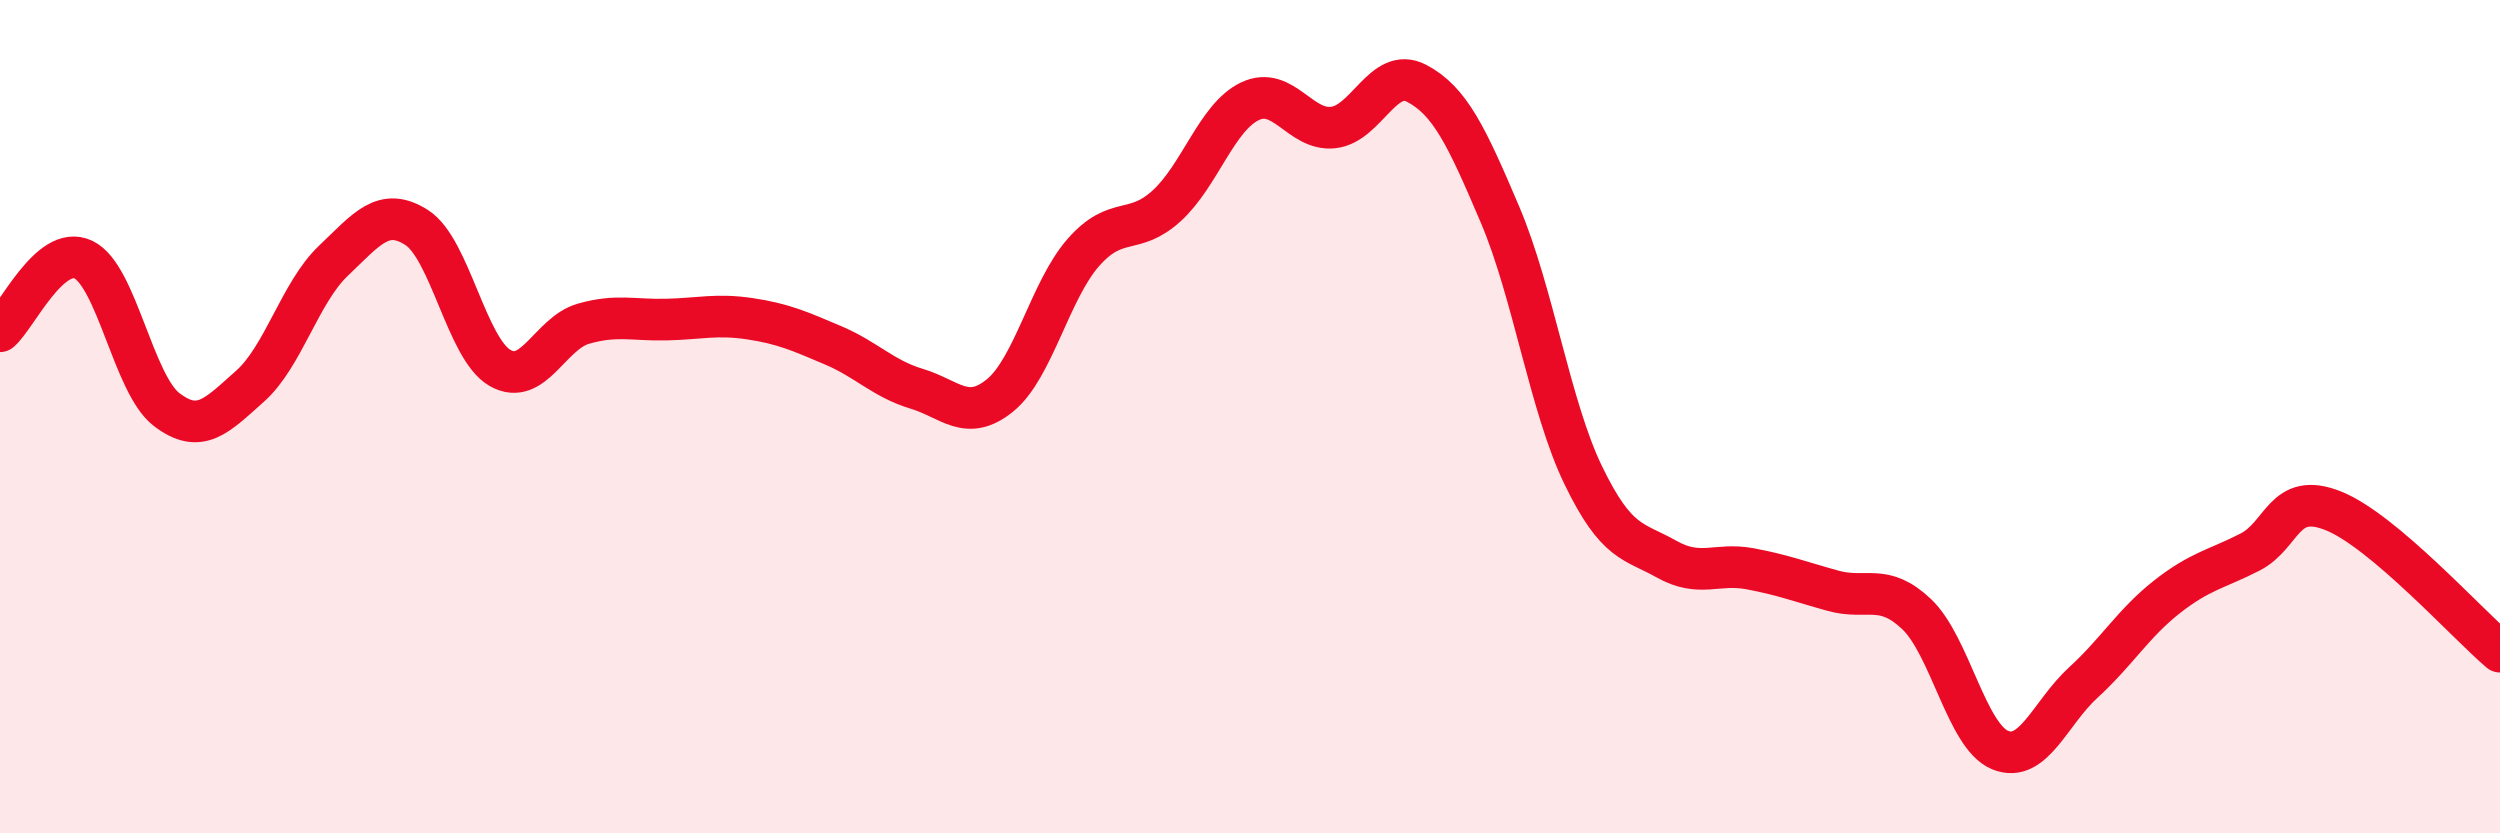
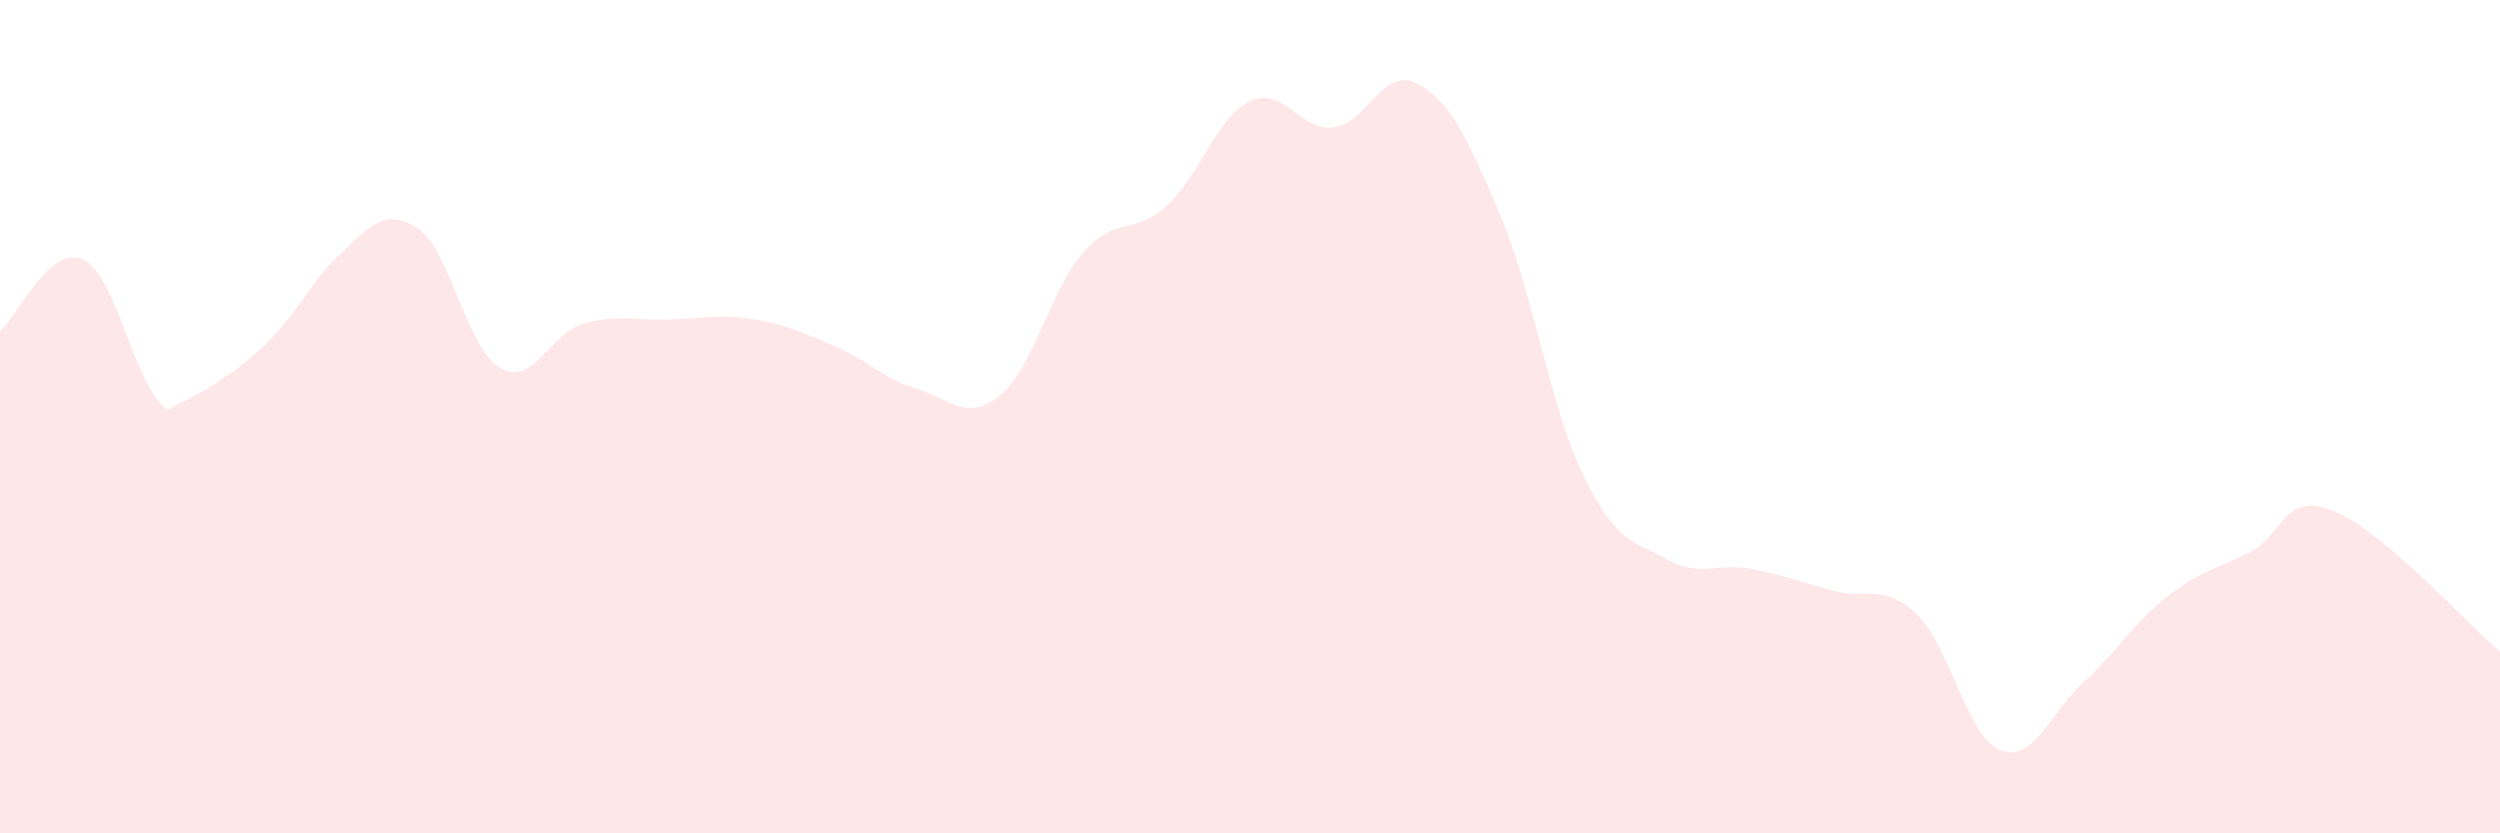
<svg xmlns="http://www.w3.org/2000/svg" width="60" height="20" viewBox="0 0 60 20">
-   <path d="M 0,7.95 C 0.4,7.61 1.2,5.85 2,6.23 C 2.8,6.61 3.2,9.22 4,9.83 C 4.8,10.44 5.2,9.98 6,9.27 C 6.8,8.56 7.2,7.02 8,6.26 C 8.8,5.5 9.2,4.95 10,5.46 C 10.8,5.97 11.2,8.37 12,8.83 C 12.8,9.29 13.2,8 14,7.77 C 14.8,7.54 15.2,7.69 16,7.67 C 16.8,7.65 17.2,7.53 18,7.65 C 18.8,7.77 19.2,7.95 20,8.29 C 20.8,8.63 21.2,9.09 22,9.33 C 22.8,9.57 23.2,10.14 24,9.49 C 24.8,8.84 25.2,6.97 26,6.06 C 26.8,5.15 27.2,5.67 28,4.94 C 28.8,4.21 29.2,2.81 30,2.43 C 30.8,2.05 31.2,3.15 32,3.06 C 32.8,2.97 33.2,1.58 34,2 C 34.8,2.42 35.2,3.27 36,5.15 C 36.8,7.03 37.2,9.76 38,11.41 C 38.8,13.06 39.2,12.97 40,13.42 C 40.8,13.87 41.2,13.5 42,13.65 C 42.8,13.8 43.2,13.96 44,14.18 C 44.8,14.4 45.2,13.98 46,14.74 C 46.8,15.5 47.2,17.67 48,18 C 48.8,18.33 49.2,17.11 50,16.38 C 50.8,15.65 51.2,14.96 52,14.33 C 52.8,13.7 53.2,13.66 54,13.25 C 54.8,12.84 54.8,11.78 56,12.26 C 57.2,12.74 59.2,14.96 60,15.64L60 20L0 20Z" fill="#EB0A25" opacity="0.1" stroke-linecap="round" stroke-linejoin="round" />
-   <path d="M 0,7.95 C 0.4,7.61 1.2,5.85 2,6.23 C 2.8,6.61 3.2,9.22 4,9.83 C 4.8,10.44 5.2,9.98 6,9.27 C 6.8,8.56 7.2,7.02 8,6.26 C 8.8,5.5 9.2,4.95 10,5.46 C 10.8,5.97 11.2,8.37 12,8.83 C 12.8,9.29 13.2,8 14,7.77 C 14.8,7.54 15.2,7.69 16,7.67 C 16.8,7.65 17.2,7.53 18,7.65 C 18.8,7.77 19.2,7.95 20,8.29 C 20.8,8.63 21.2,9.09 22,9.33 C 22.8,9.57 23.2,10.14 24,9.49 C 24.8,8.84 25.2,6.97 26,6.06 C 26.8,5.15 27.2,5.67 28,4.94 C 28.8,4.21 29.2,2.81 30,2.43 C 30.8,2.05 31.2,3.15 32,3.06 C 32.8,2.97 33.2,1.58 34,2 C 34.8,2.42 35.2,3.27 36,5.15 C 36.8,7.03 37.2,9.76 38,11.41 C 38.8,13.06 39.2,12.97 40,13.42 C 40.8,13.87 41.2,13.5 42,13.65 C 42.8,13.8 43.2,13.96 44,14.18 C 44.8,14.4 45.2,13.98 46,14.74 C 46.8,15.5 47.2,17.67 48,18 C 48.8,18.33 49.2,17.11 50,16.38 C 50.8,15.65 51.2,14.96 52,14.33 C 52.8,13.7 53.2,13.66 54,13.25 C 54.8,12.84 54.8,11.78 56,12.26 C 57.2,12.74 59.2,14.96 60,15.64" stroke="#EB0A25" stroke-width="1" fill="none" stroke-linecap="round" stroke-linejoin="round" />
+   <path d="M 0,7.95 C 0.4,7.61 1.2,5.85 2,6.23 C 2.8,6.61 3.2,9.22 4,9.83 C 6.8,8.56 7.2,7.02 8,6.26 C 8.8,5.5 9.2,4.95 10,5.46 C 10.8,5.97 11.2,8.37 12,8.83 C 12.8,9.29 13.2,8 14,7.77 C 14.8,7.54 15.2,7.69 16,7.67 C 16.8,7.65 17.2,7.53 18,7.65 C 18.8,7.77 19.2,7.95 20,8.29 C 20.8,8.63 21.2,9.09 22,9.33 C 22.8,9.57 23.2,10.14 24,9.49 C 24.8,8.84 25.2,6.97 26,6.06 C 26.8,5.15 27.2,5.67 28,4.94 C 28.8,4.21 29.2,2.81 30,2.43 C 30.8,2.05 31.2,3.15 32,3.06 C 32.8,2.97 33.2,1.58 34,2 C 34.8,2.42 35.2,3.27 36,5.15 C 36.8,7.03 37.2,9.76 38,11.41 C 38.8,13.06 39.2,12.97 40,13.42 C 40.8,13.87 41.2,13.5 42,13.65 C 42.8,13.8 43.2,13.96 44,14.18 C 44.8,14.4 45.2,13.98 46,14.74 C 46.8,15.5 47.2,17.67 48,18 C 48.8,18.33 49.2,17.11 50,16.38 C 50.8,15.65 51.2,14.96 52,14.33 C 52.8,13.7 53.2,13.66 54,13.25 C 54.8,12.84 54.8,11.78 56,12.26 C 57.2,12.74 59.2,14.96 60,15.64L60 20L0 20Z" fill="#EB0A25" opacity="0.1" stroke-linecap="round" stroke-linejoin="round" />
</svg>